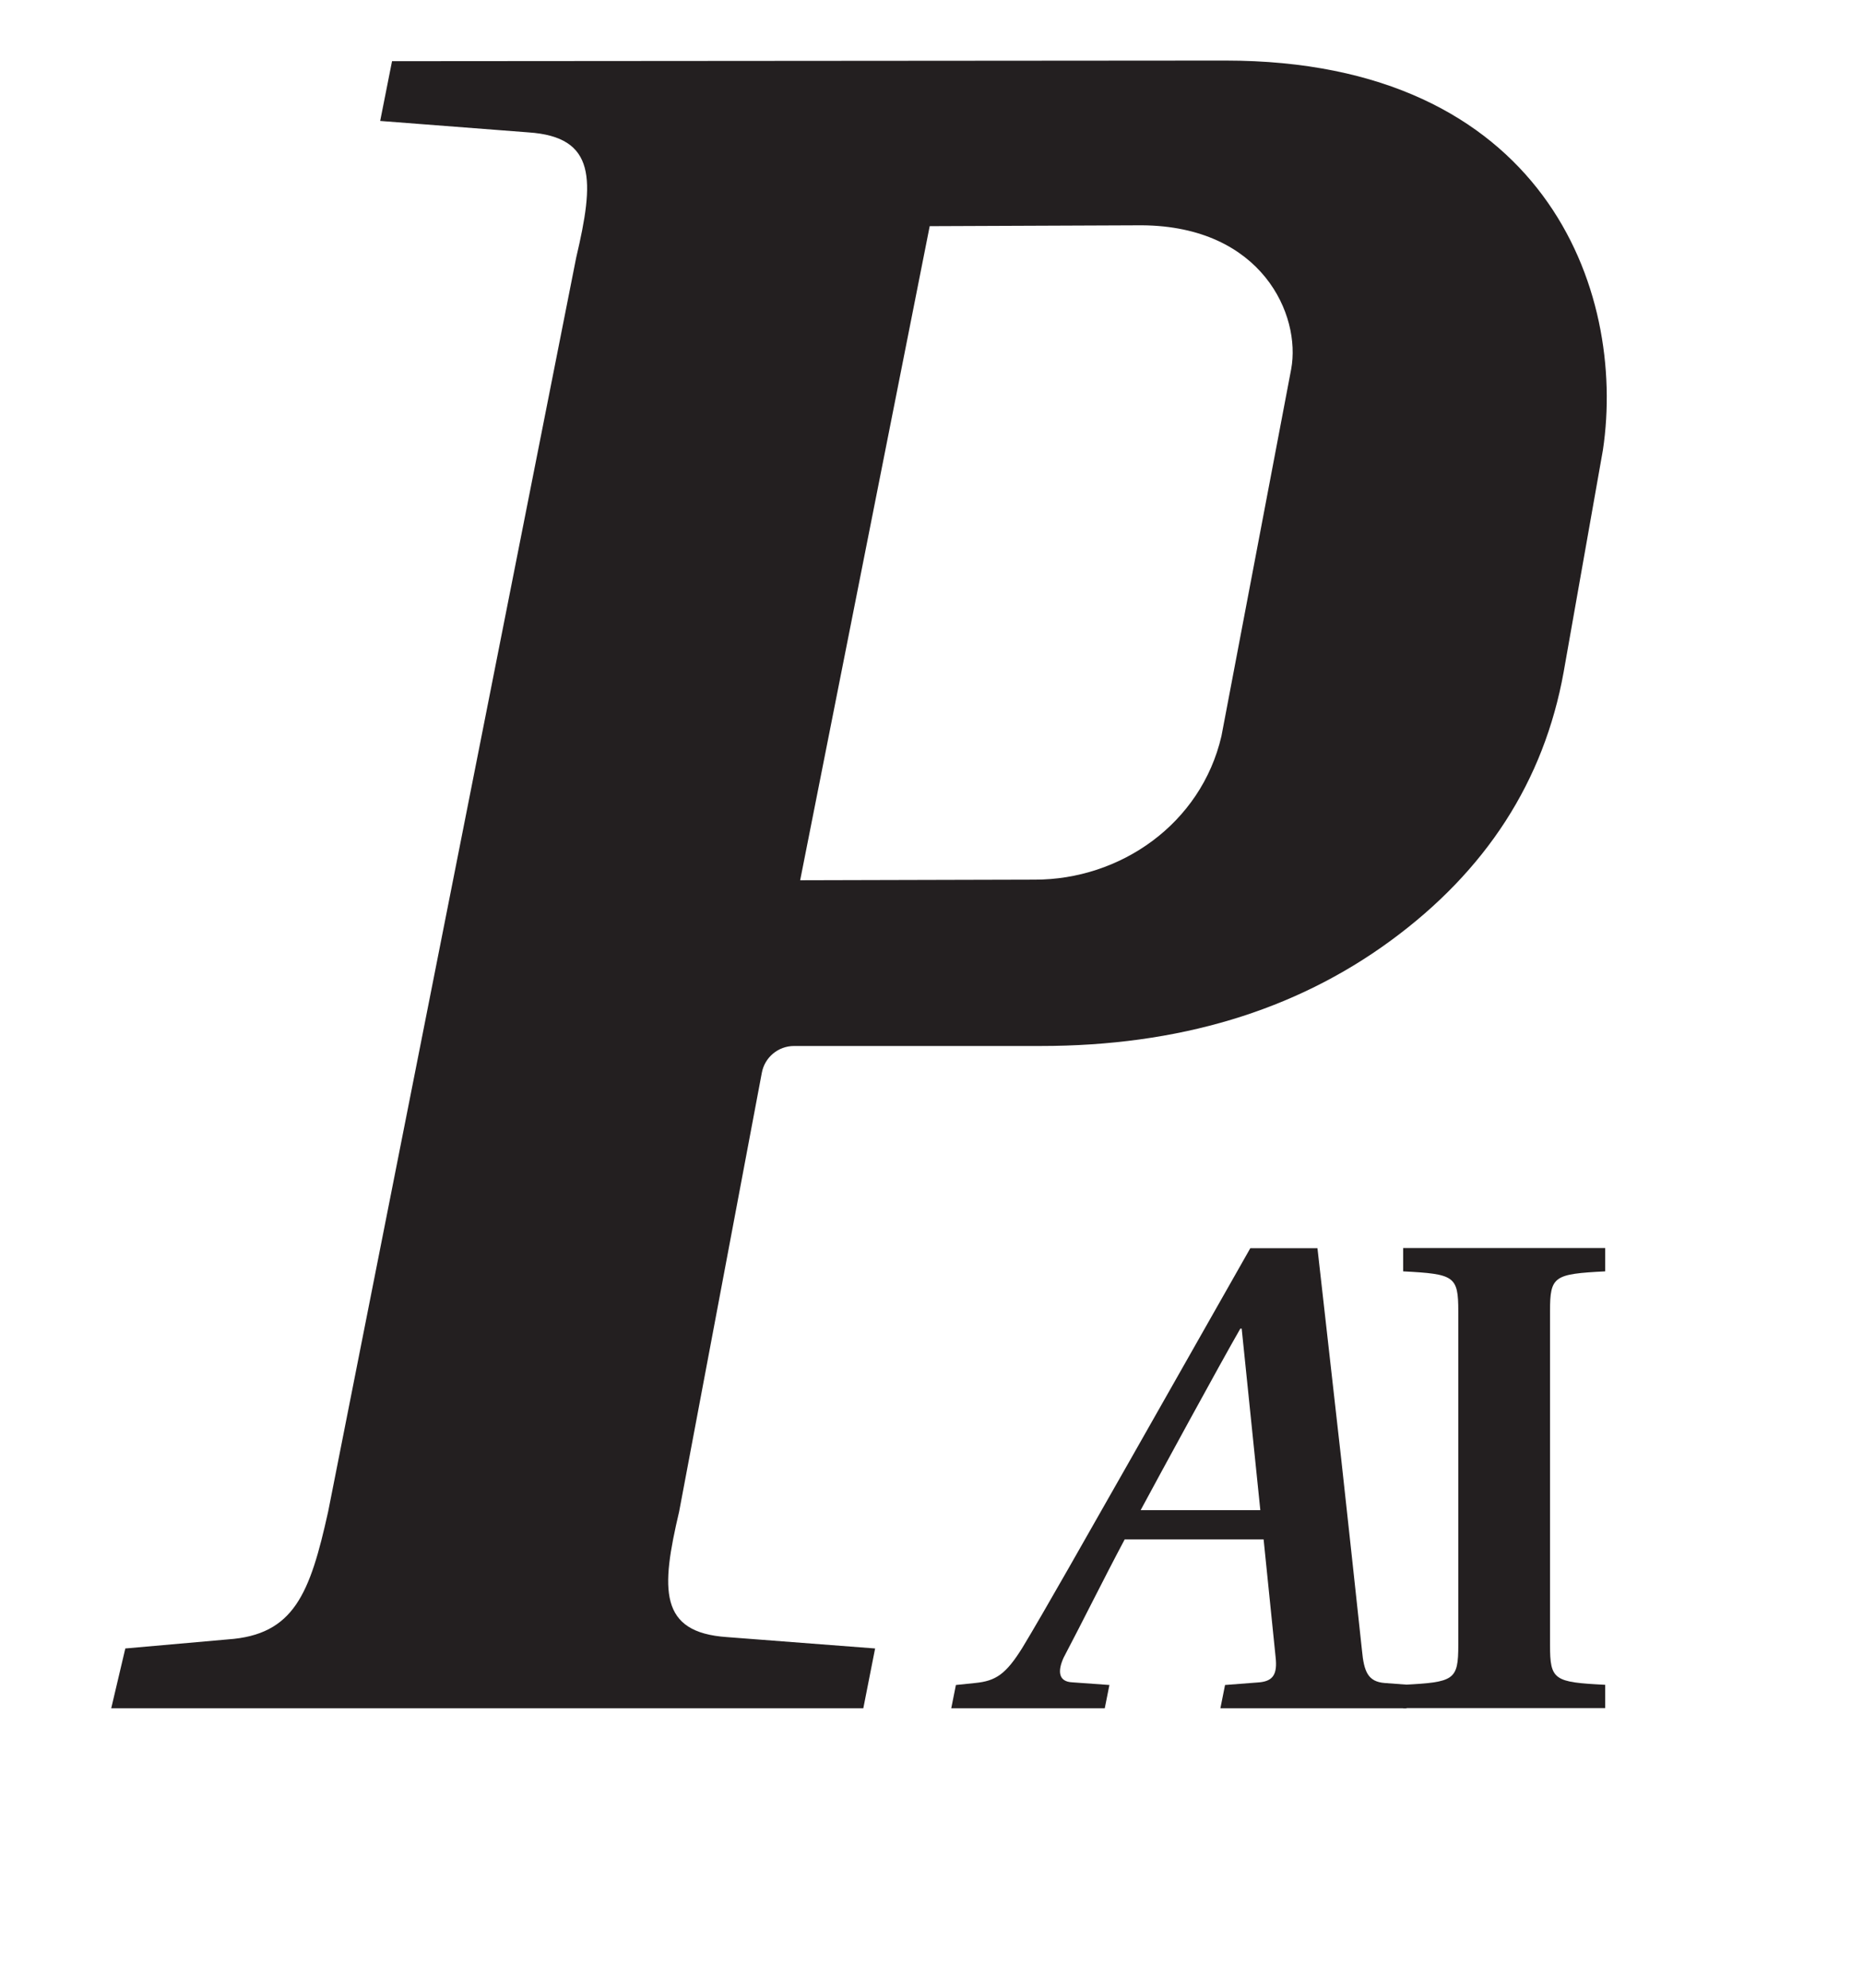
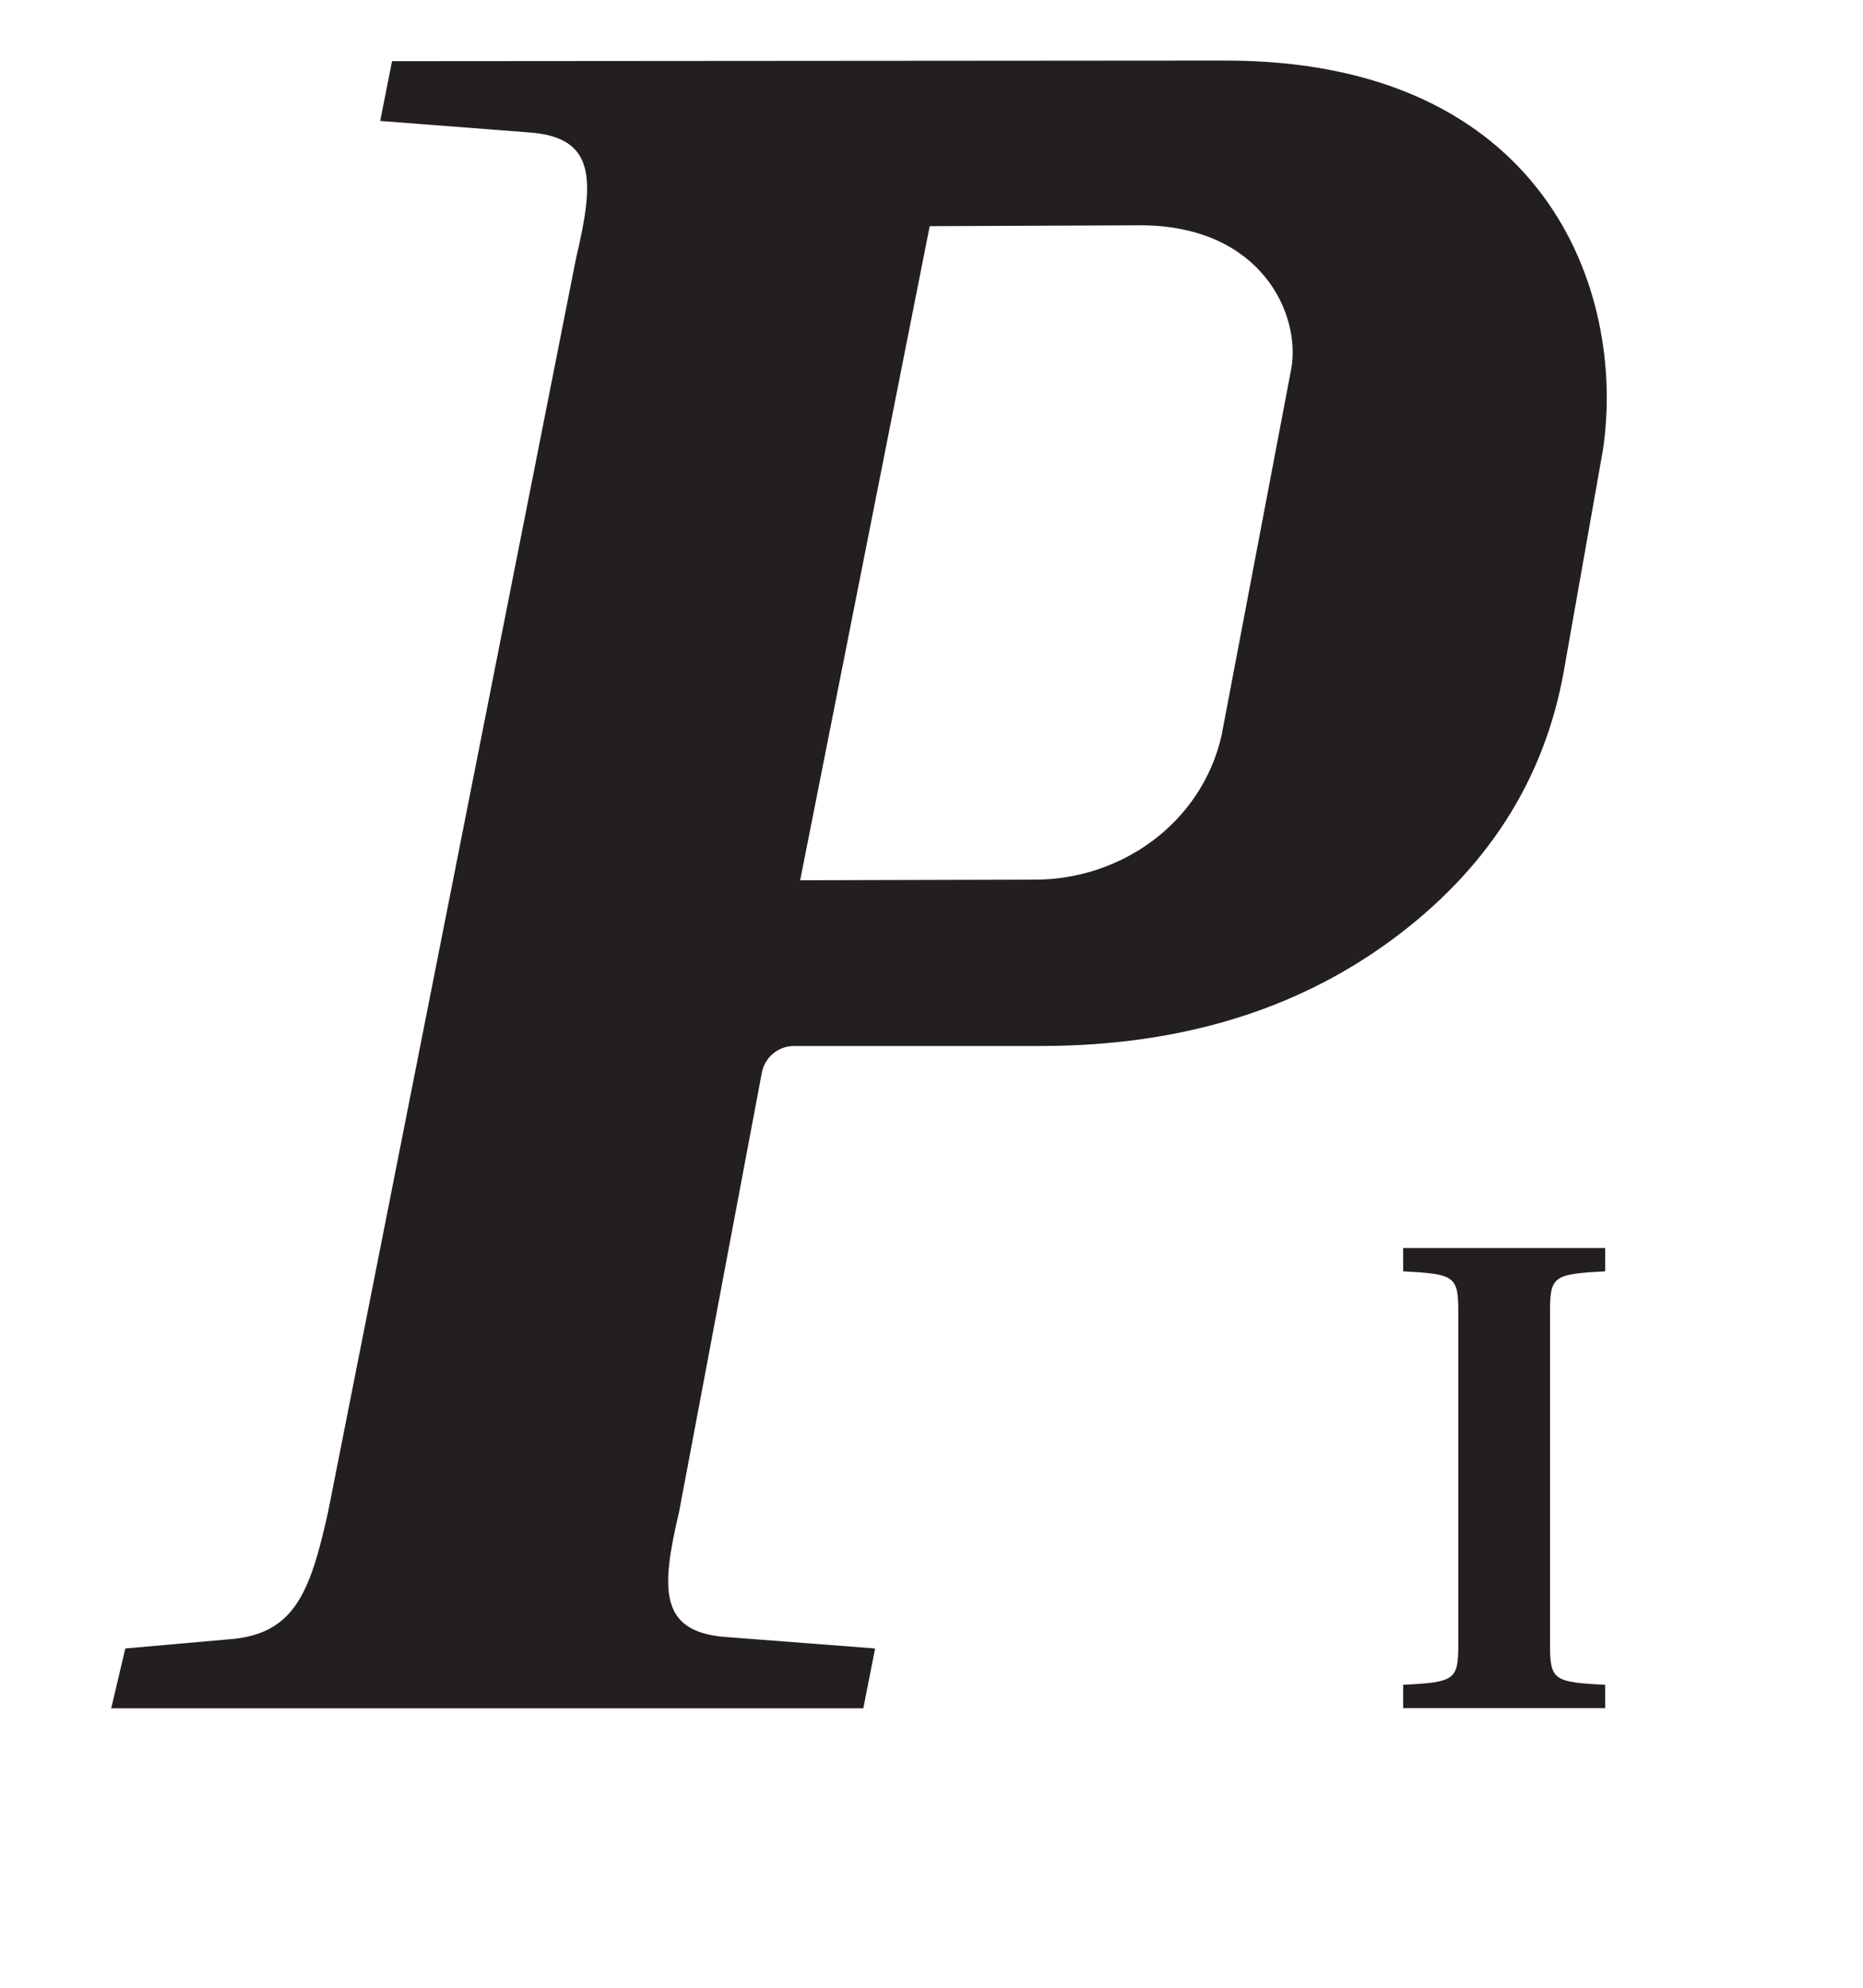
<svg xmlns="http://www.w3.org/2000/svg" width="30px" height="32px" viewBox="0 0 30 32" version="1.1">
  <title>Prime AI-Icon</title>
  <g id="Page-1-Copy" stroke="none" stroke-width="1" fill="none" fill-rule="evenodd">
    <g id="Prime-AI---Suchtext-und-Ergebnisse-" transform="translate(-14, -15)" fill="#231F20" fill-rule="nonzero">
      <g id="Prime-AI-Icon" transform="translate(14, 15)">
        <g id="Logo-Greyscale-Kopie" transform="translate(0.71, 0.592)">
          <g id="Group" transform="translate(14.384, 19.205)">
-             <path d="M4.901,1.592 L4.879,1.592 C4.558,2.149 3.573,3.958 3.274,4.514 L5.201,4.514 L4.901,1.592 Z M0.224,7.704 L0.299,7.329 L0.609,7.297 C0.941,7.264 1.102,7.158 1.369,6.73 C1.701,6.184 2.45,4.857 3.06,3.786 L5.04,0.297 L6.121,0.297 L6.506,3.712 C6.56,4.204 6.785,6.269 6.838,6.773 C6.87,7.115 6.935,7.275 7.202,7.297 L7.63,7.329 L7.555,7.704 L4.558,7.704 L4.633,7.329 L5.19,7.286 C5.404,7.264 5.479,7.158 5.447,6.879 L5.254,4.985 L3.017,4.985 C2.664,5.649 2.354,6.28 2.033,6.89 C1.936,7.104 1.947,7.275 2.172,7.286 L2.771,7.329 L2.696,7.704 L0.224,7.704 Z" id="Shape" />
-           </g>
+             </g>
          <g id="Group" transform="translate(21.611, 19.386)">
            <path d="M2.639,6.503 C2.639,7.071 2.703,7.103 3.527,7.145 L3.527,7.52 L0.274,7.52 L0.274,7.145 C1.098,7.103 1.162,7.071 1.162,6.503 L1.162,1.131 C1.162,0.564 1.098,0.532 0.274,0.489 L0.274,0.114 L3.527,0.114 L3.527,0.489 C2.703,0.532 2.639,0.564 2.639,1.131 L2.639,6.503 Z" id="Path" />
          </g>
          <g id="Group" transform="translate(0.856, 0.077)">
            <path d="M19.226,5.273 L18.103,11.181 C17.774,12.597 16.47,13.495 15.095,13.492 L11.319,13.502 L13.405,2.972 L16.822,2.958 C18.758,2.972 19.387,4.405 19.226,5.273 M18.166,0.306 L4.747,0.316 L4.556,1.278 L6.941,1.462 C8.042,1.535 8.006,2.232 7.712,3.48 L3.718,23.667 C3.425,24.989 3.168,25.65 2.104,25.723 L0.452,25.869 L0.225,26.832 L12.336,26.832 L12.526,25.869 L10.141,25.686 C9.04,25.612 9.076,24.915 9.37,23.667 L10.701,16.605 C10.746,16.353 10.965,16.17 11.221,16.17 L15.19,16.17 C17.407,16.17 19.285,15.605 20.826,14.476 C22.367,13.347 23.296,11.906 23.613,10.153 L24.246,6.575 C24.63,4.005 23.301,0.306 18.166,0.306" id="Shape" />
          </g>
        </g>
      </g>
    </g>
  </g>
</svg>